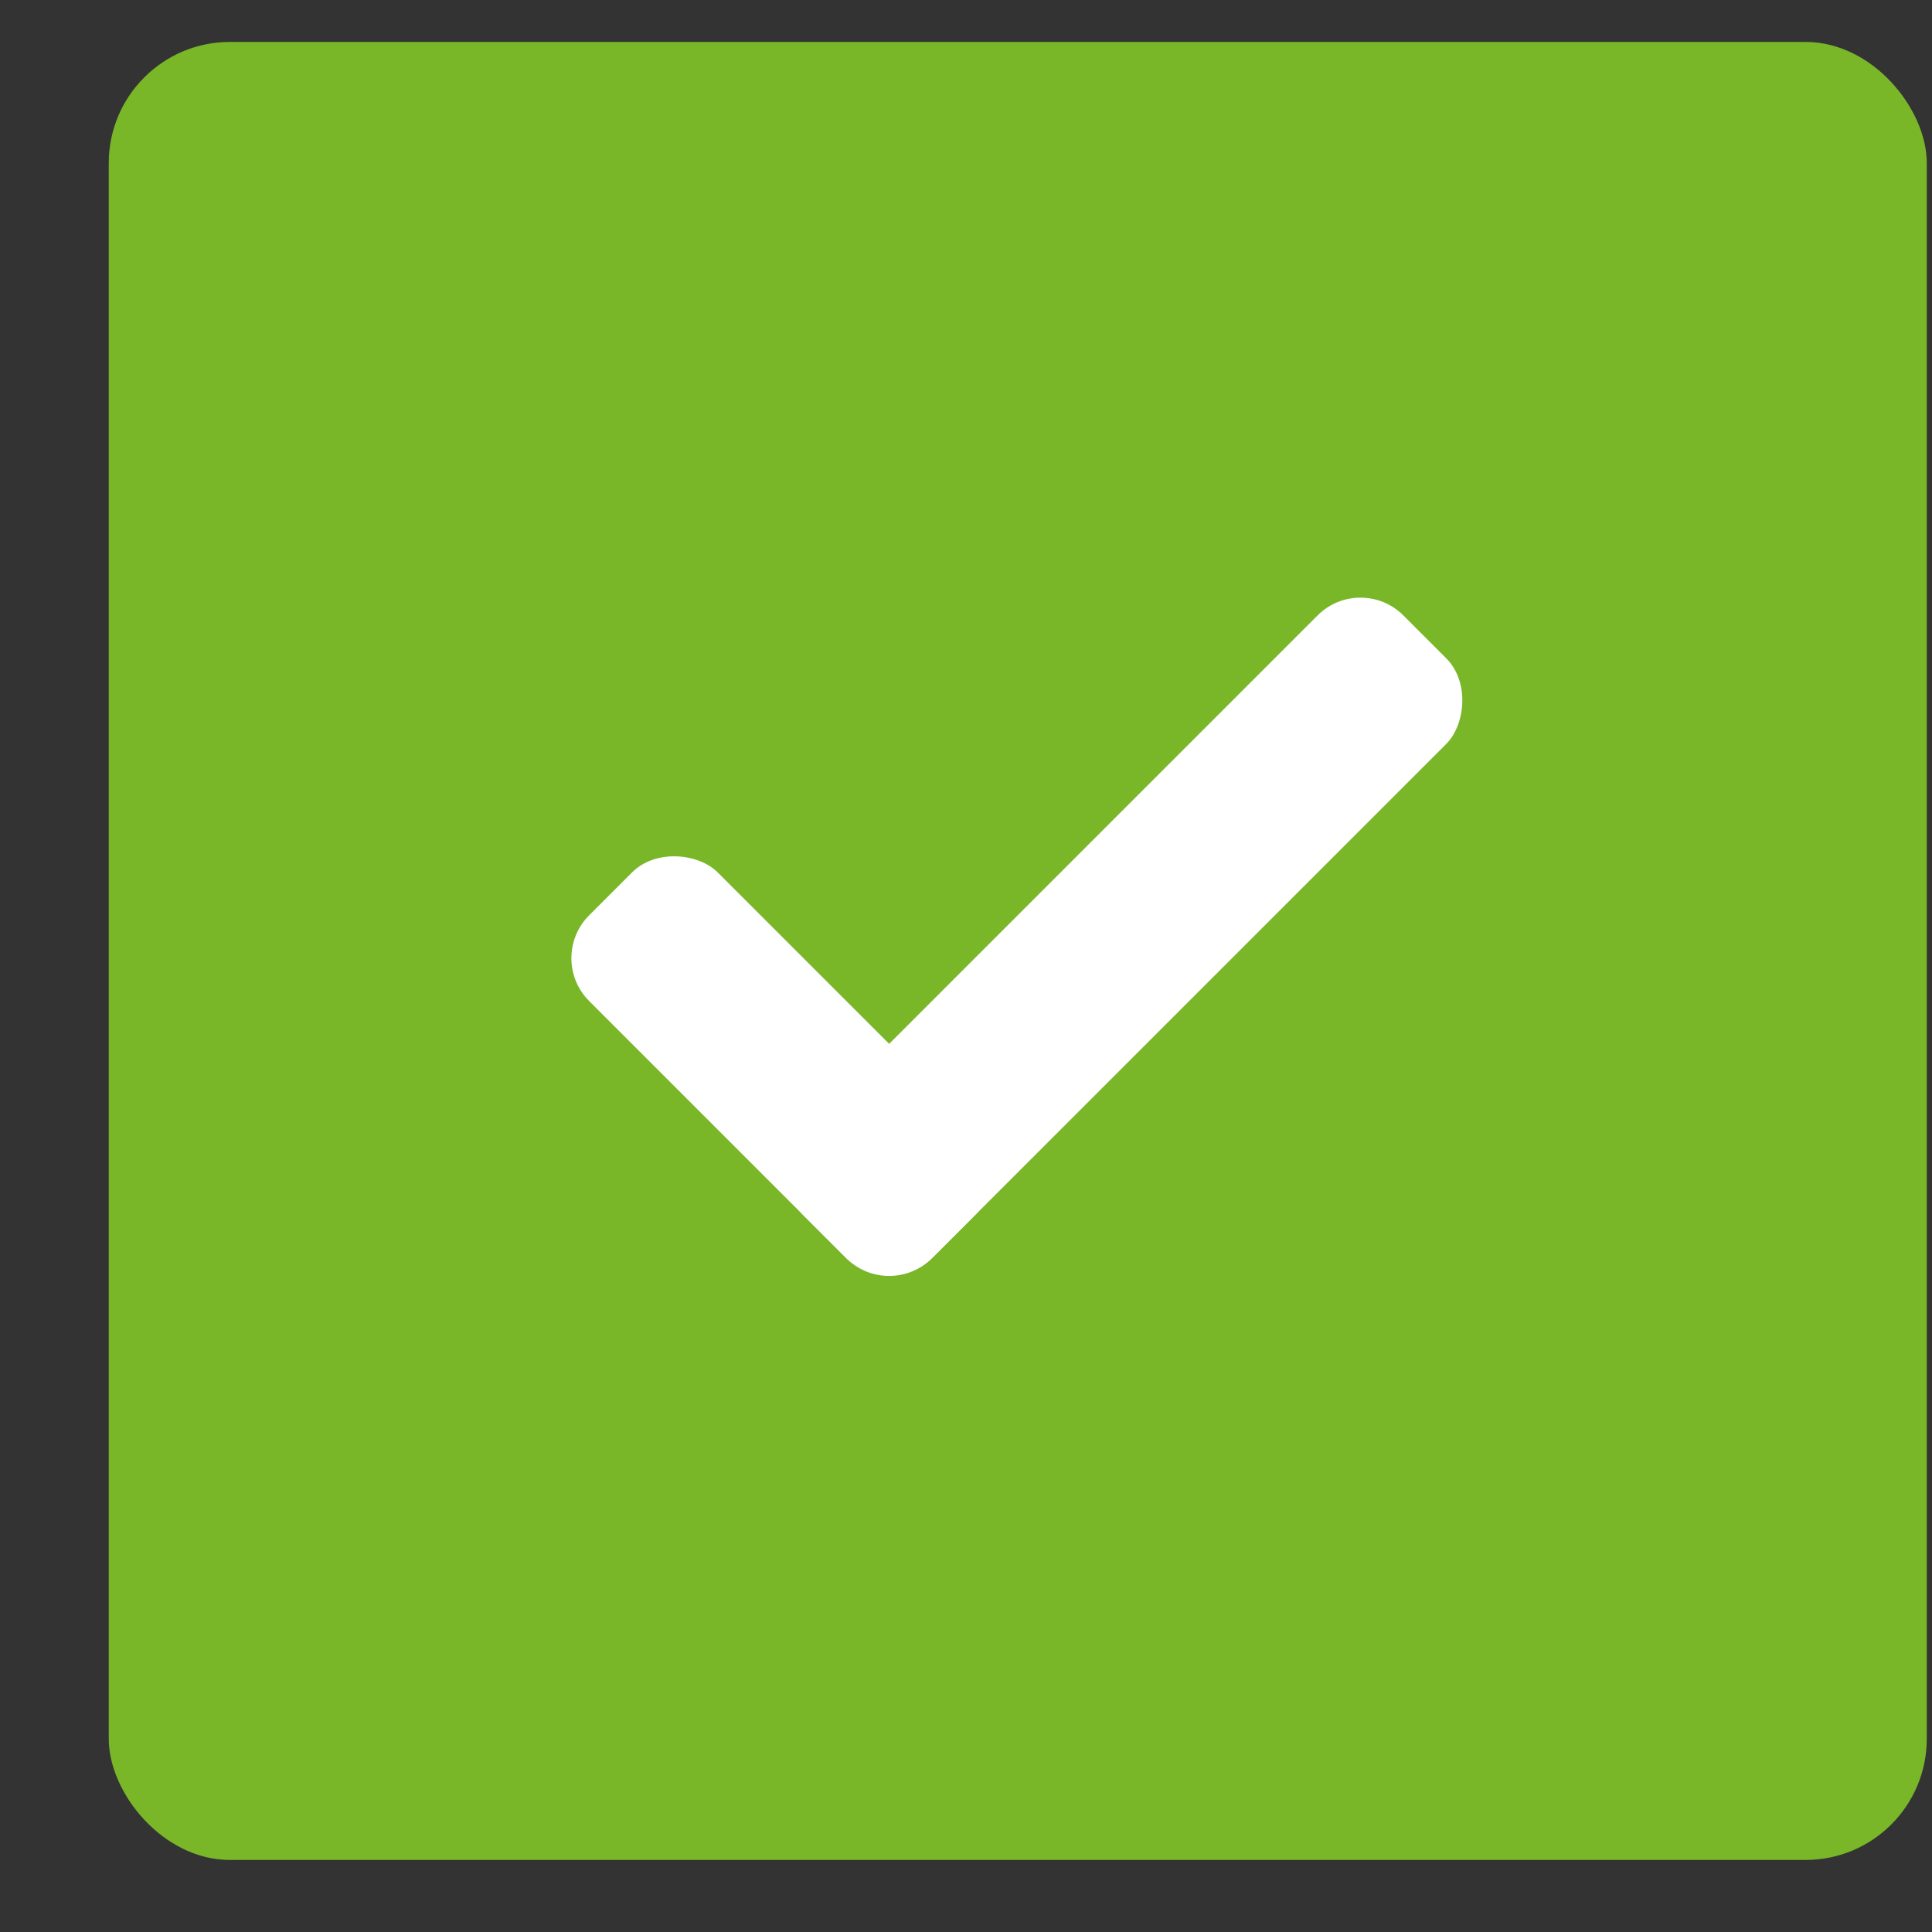
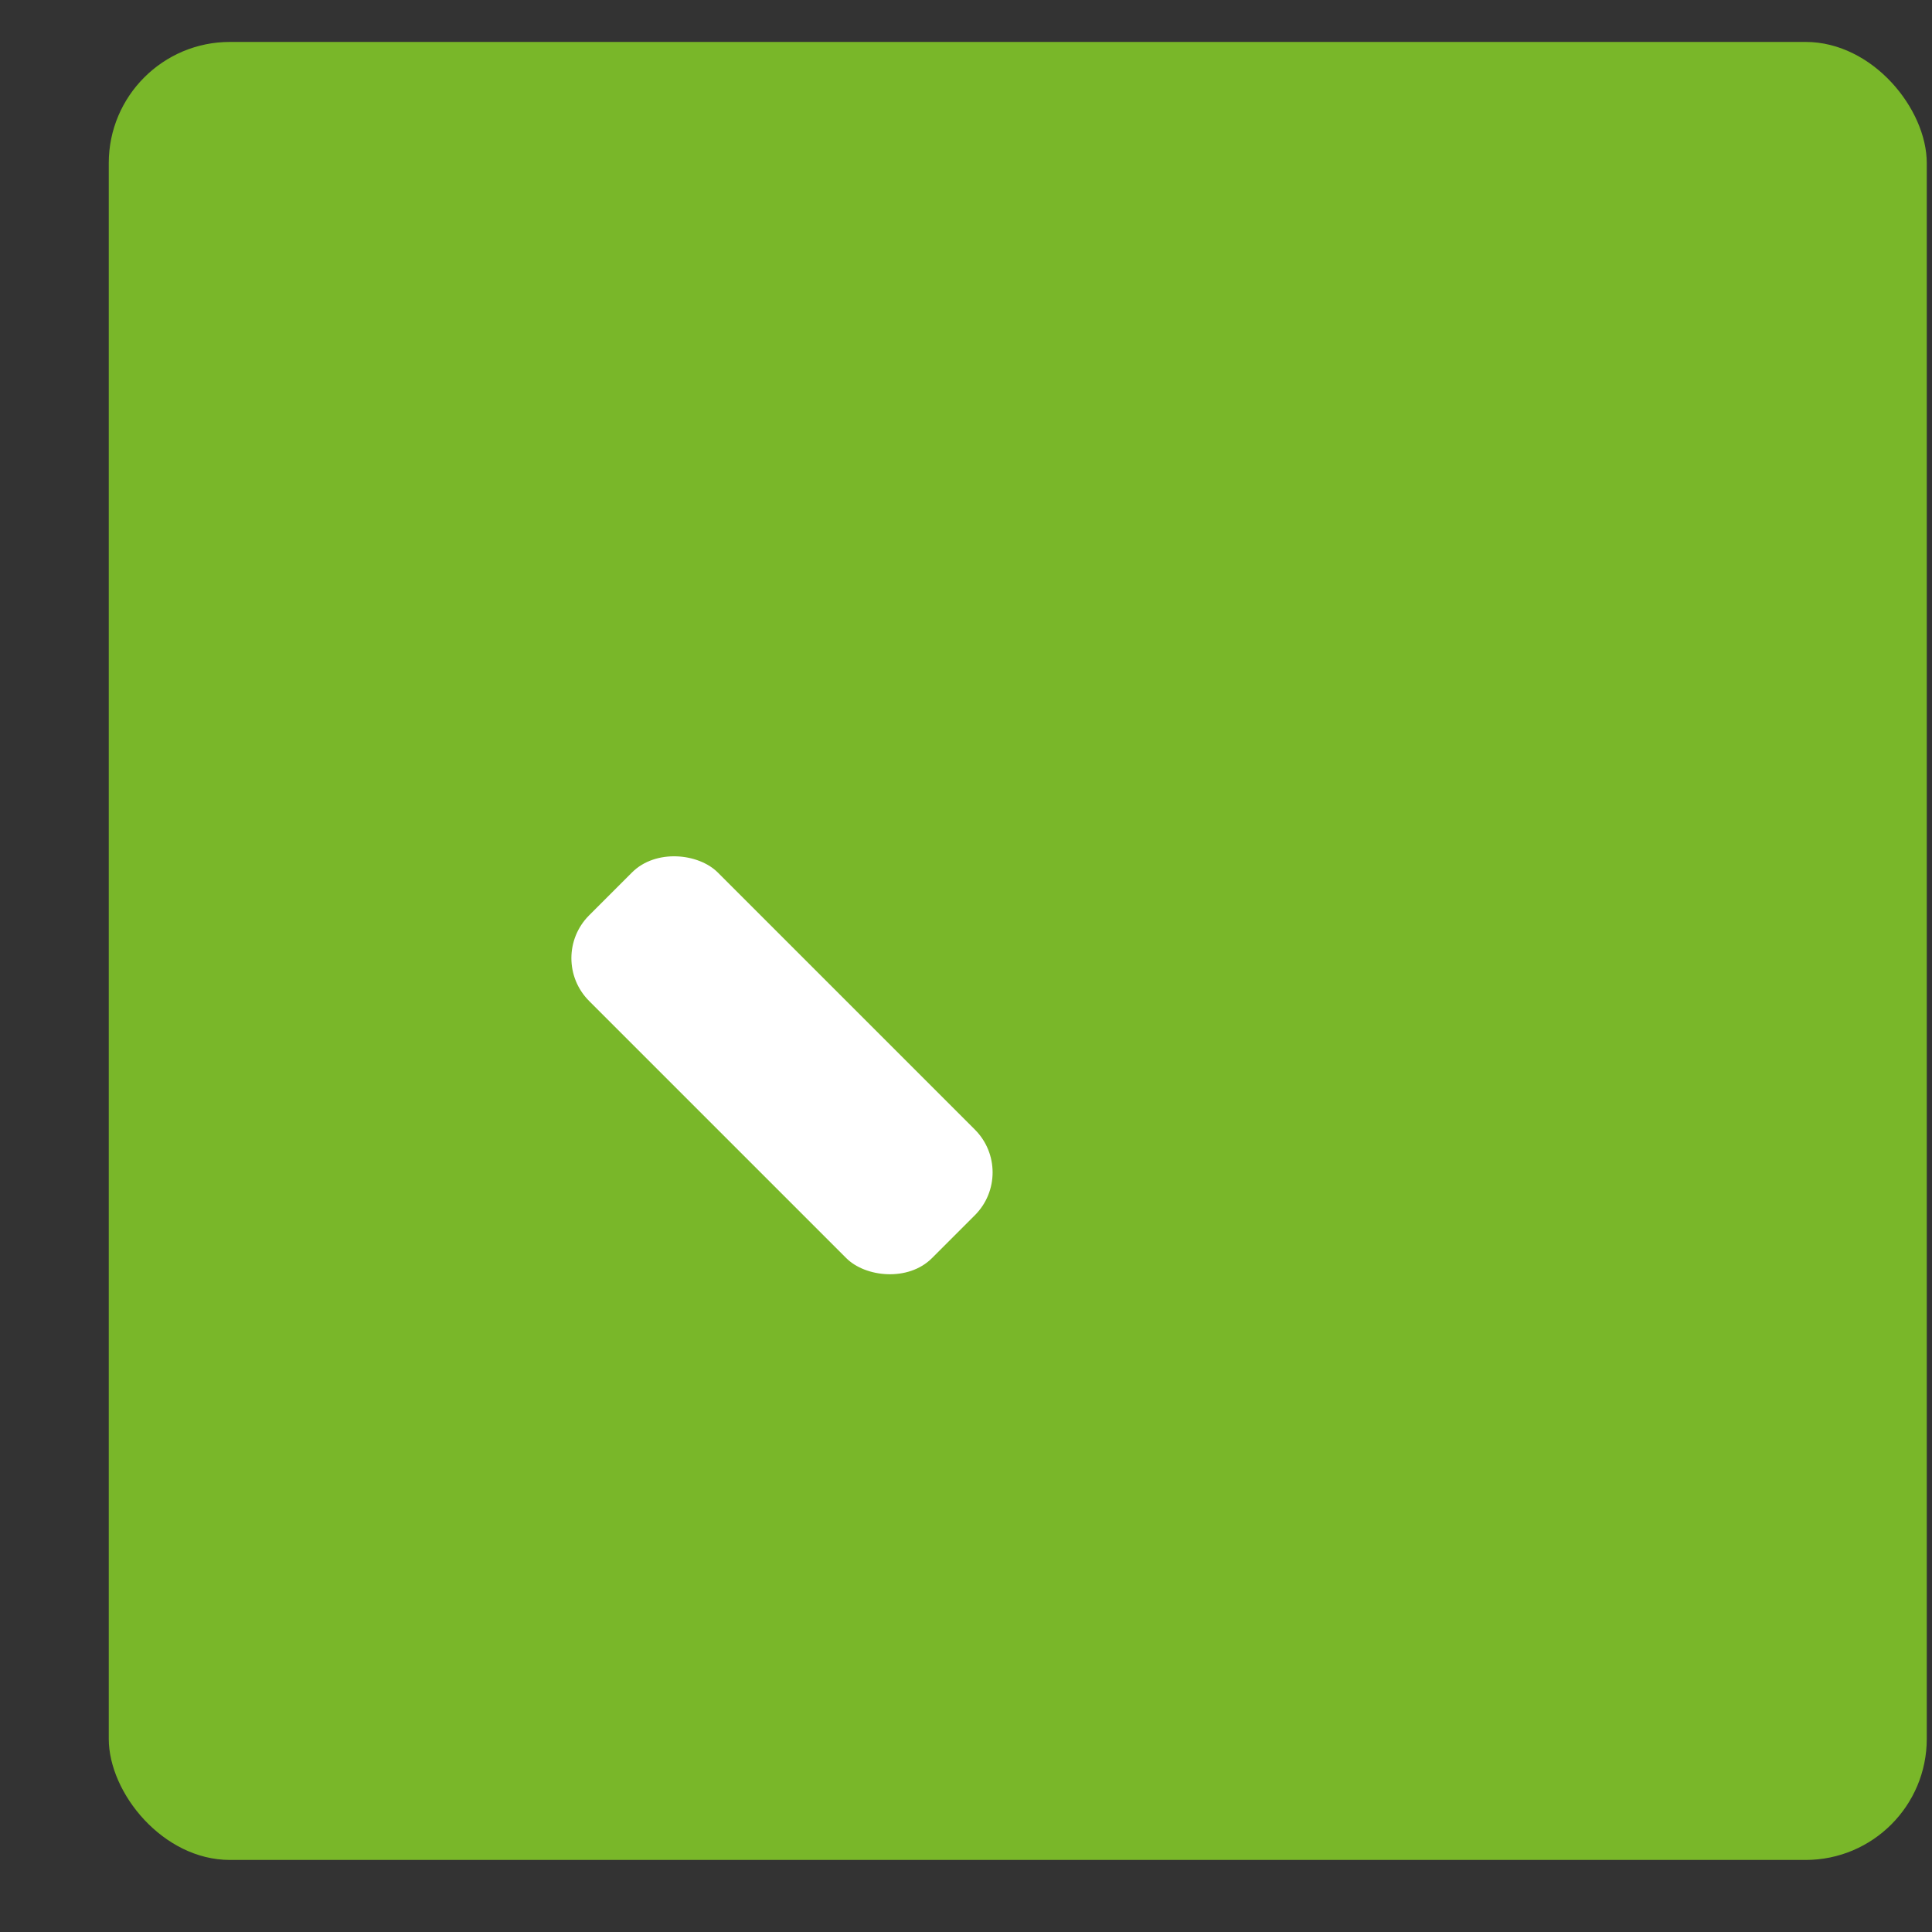
<svg xmlns="http://www.w3.org/2000/svg" width="17" height="17" viewBox="0 0 17 17" fill="none">
  <rect x="0" y="0" width="17" height="17" fill="#333333" stroke="none" />
  <rect x="0.957" y="0.369" width="15.997" height="15.997" rx="1.066" fill="#79B729" />
  <rect x="4.807" y="8.431" width="1.6" height="4.266" rx="0.533" transform="rotate(-45 4.807 8.431)" fill="white" />
-   <rect x="11.971" y="5.038" width="1.6" height="7.465" rx="0.533" transform="rotate(45 11.971 5.038)" fill="white" />
</svg>